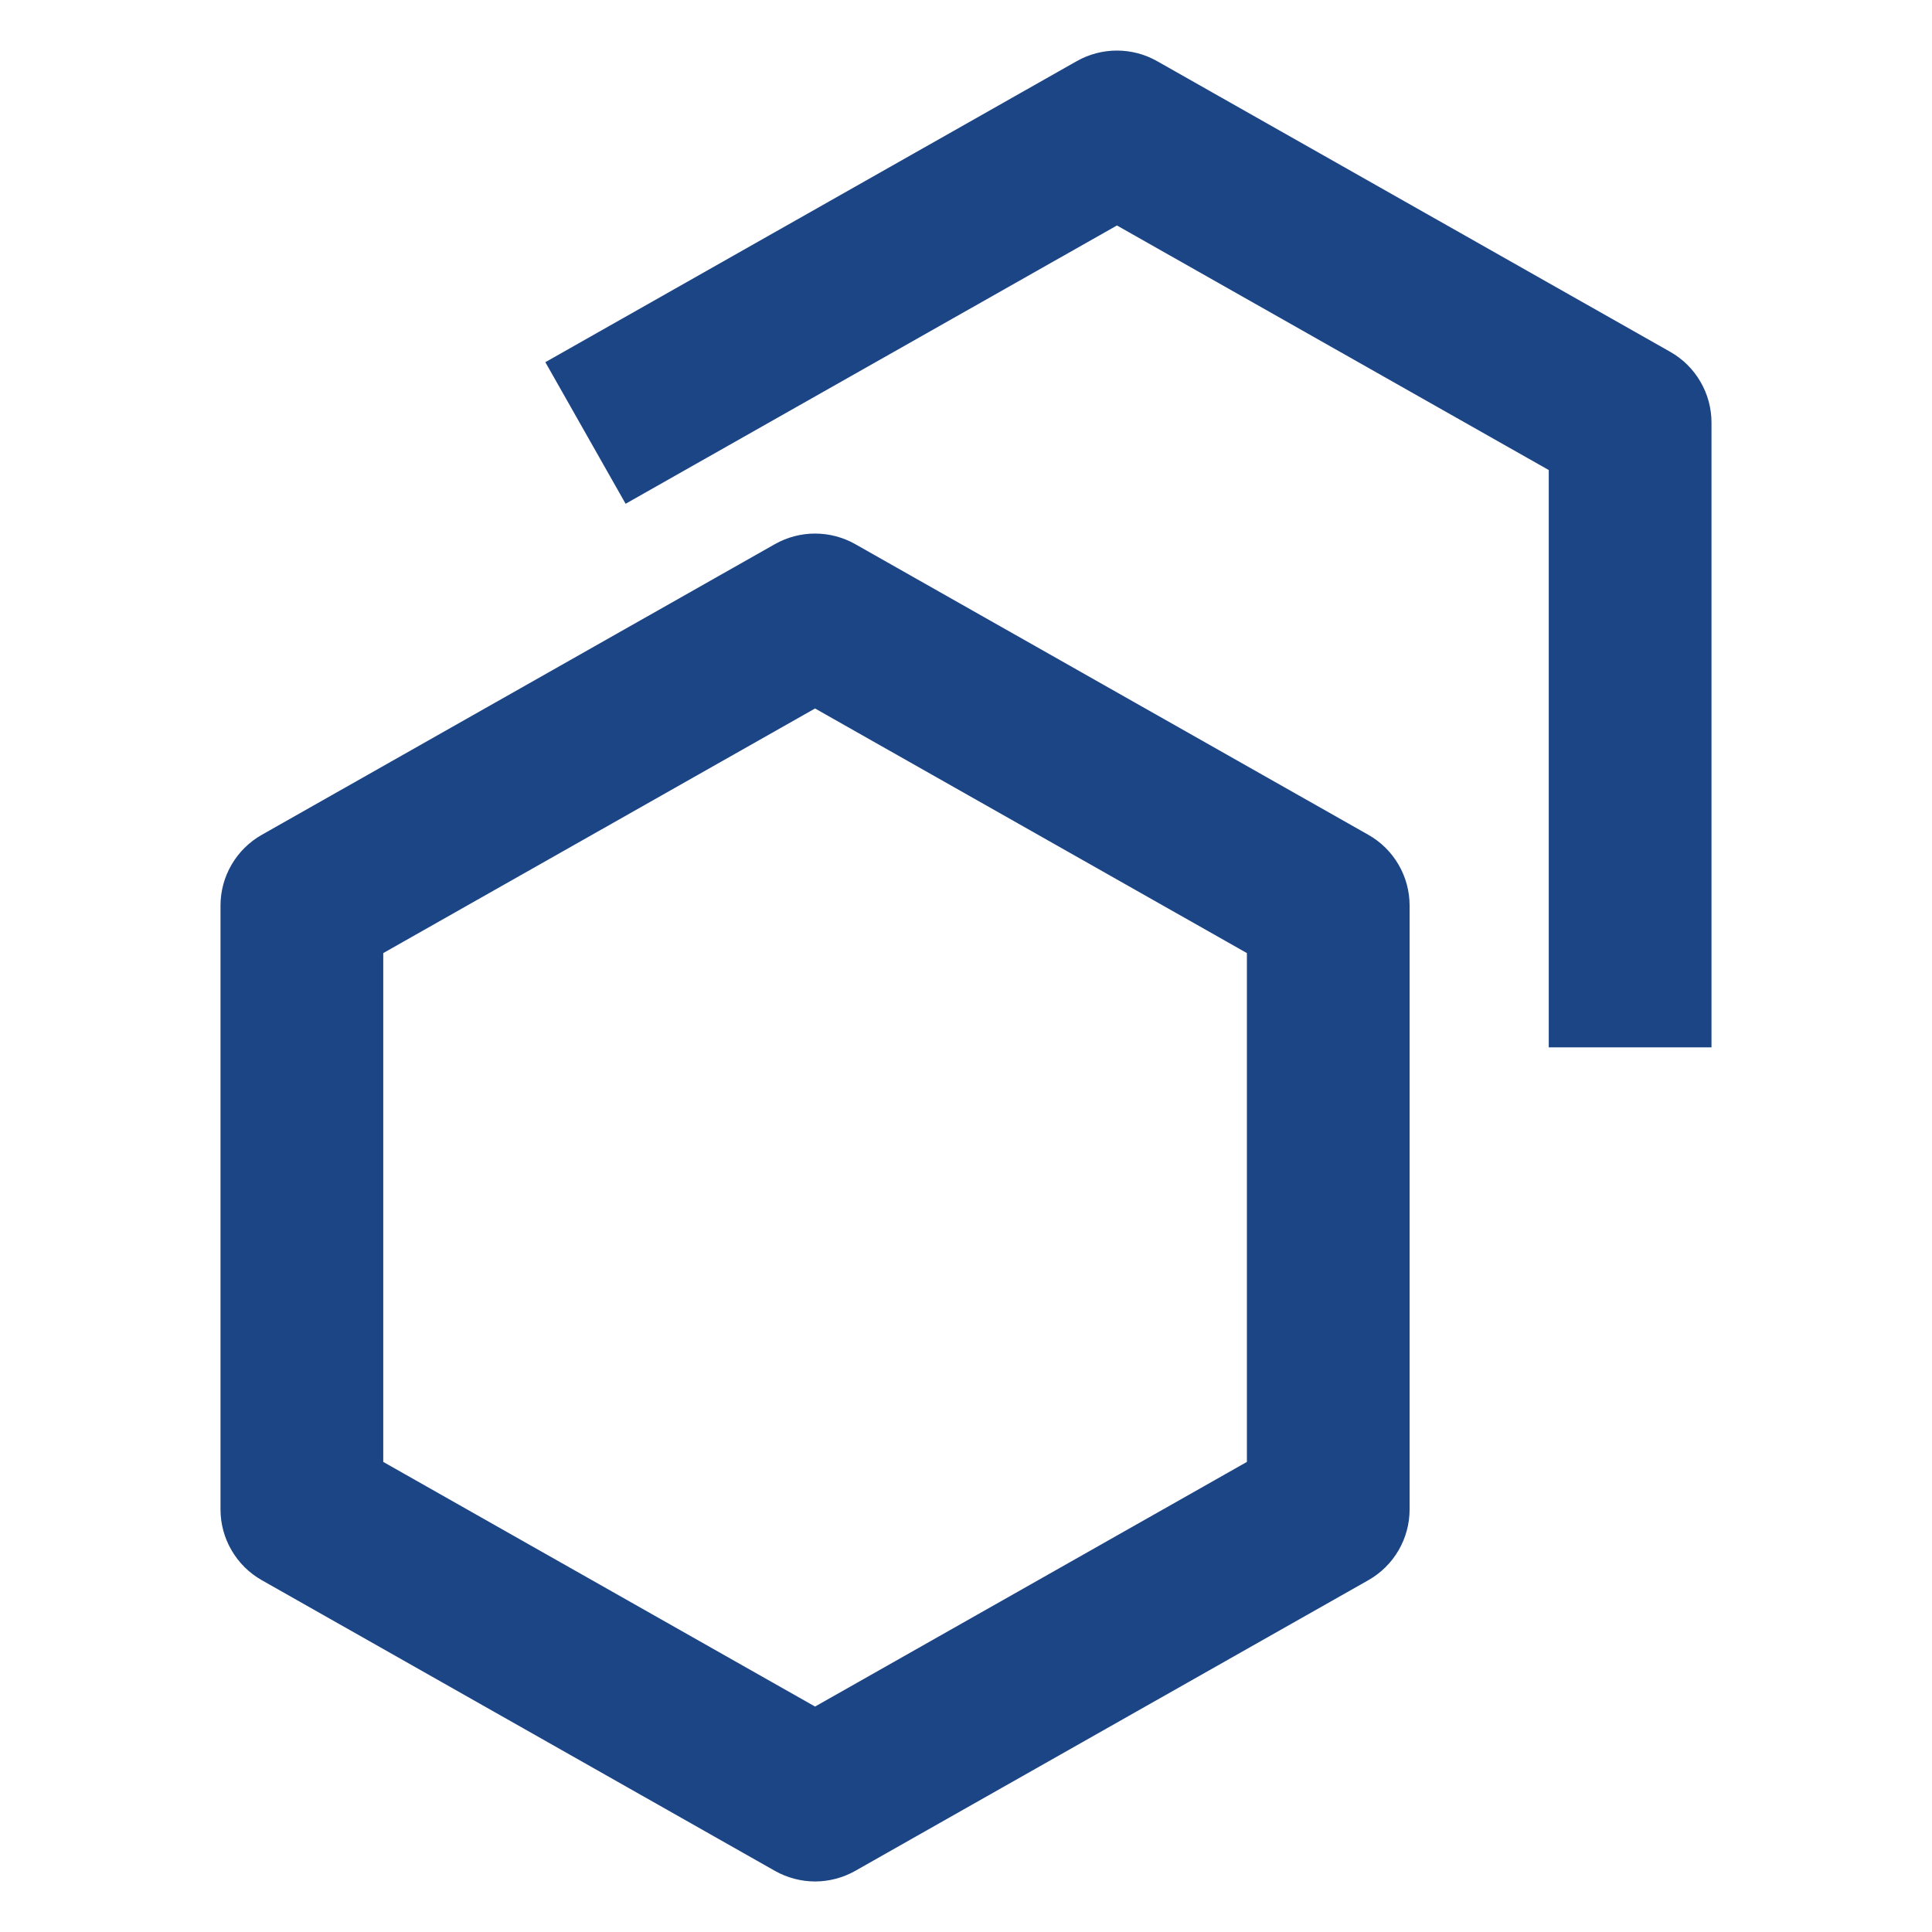
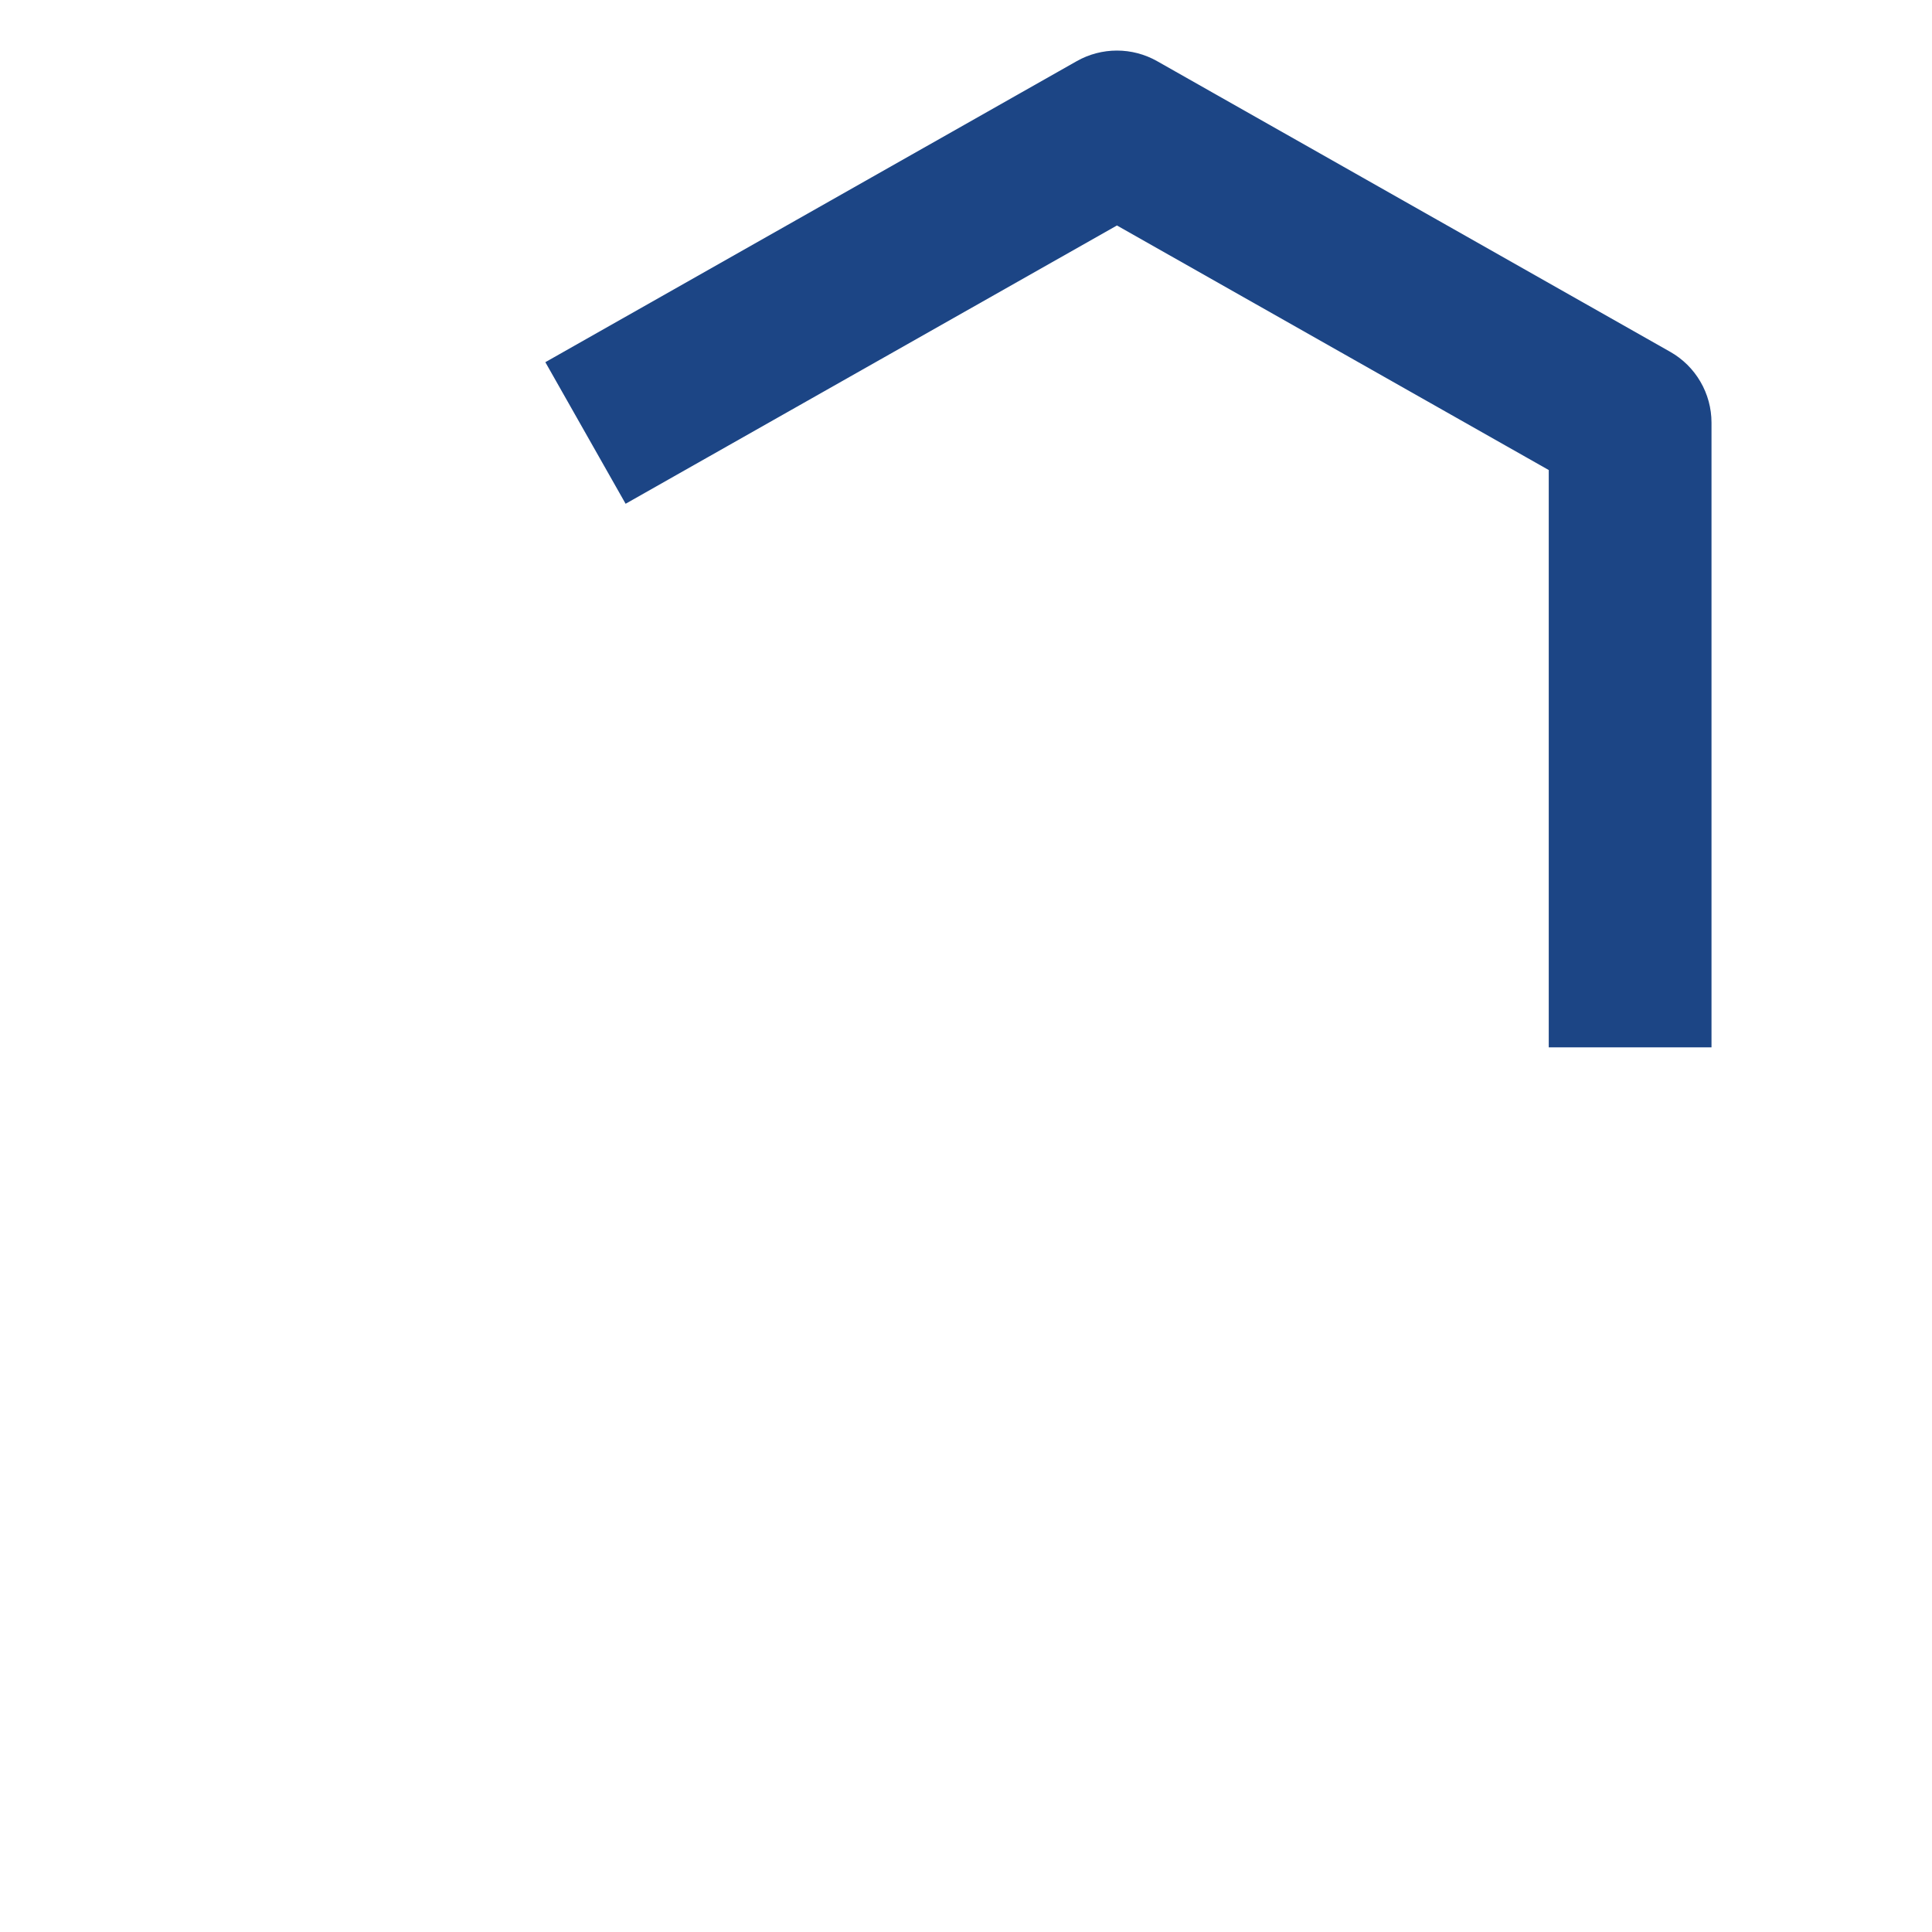
<svg xmlns="http://www.w3.org/2000/svg" width="46" height="46" viewBox="0 0 46 46" fill="none">
  <g clip-path="url(#clip0_16_425)">
-     <path d="M19.406 44.297C19.158 44.296 18.914 44.232 18.698 44.11L6.479 37.188C6.258 37.063 6.074 36.881 5.946 36.661C5.817 36.441 5.75 36.192 5.75 35.937V21.562C5.75 21.308 5.817 21.058 5.946 20.839C6.074 20.619 6.258 20.437 6.479 20.312L18.698 13.39C18.914 13.268 19.158 13.204 19.406 13.204C19.655 13.204 19.899 13.268 20.115 13.39L32.334 20.312C32.555 20.437 32.739 20.619 32.867 20.839C32.995 21.058 33.062 21.308 33.062 21.562V35.937C33.062 36.192 32.995 36.441 32.867 36.661C32.739 36.881 32.555 37.063 32.334 37.188L20.115 44.11C19.899 44.232 19.655 44.296 19.406 44.297ZM8.625 35.099L19.406 41.207L30.188 35.099V22.401L19.406 16.294L8.625 22.401V35.099Z" fill="#1C4585" stroke="#1C4585" />
    <path d="M40.25 24.437H37.375V10.9L26.594 4.794L15.084 11.313L13.666 8.812L25.885 1.89C26.101 1.768 26.345 1.704 26.594 1.704C26.842 1.704 27.086 1.768 27.302 1.89L39.521 8.812C39.742 8.937 39.926 9.119 40.054 9.339C40.182 9.558 40.25 9.808 40.25 10.062V24.437Z" fill="#1C4585" stroke="#1C4585" />
  </g>
  <defs>
    <clipPath id="clip0_16_425">
      <rect width="46" height="46" fill="white" />
    </clipPath>
  </defs>
</svg>